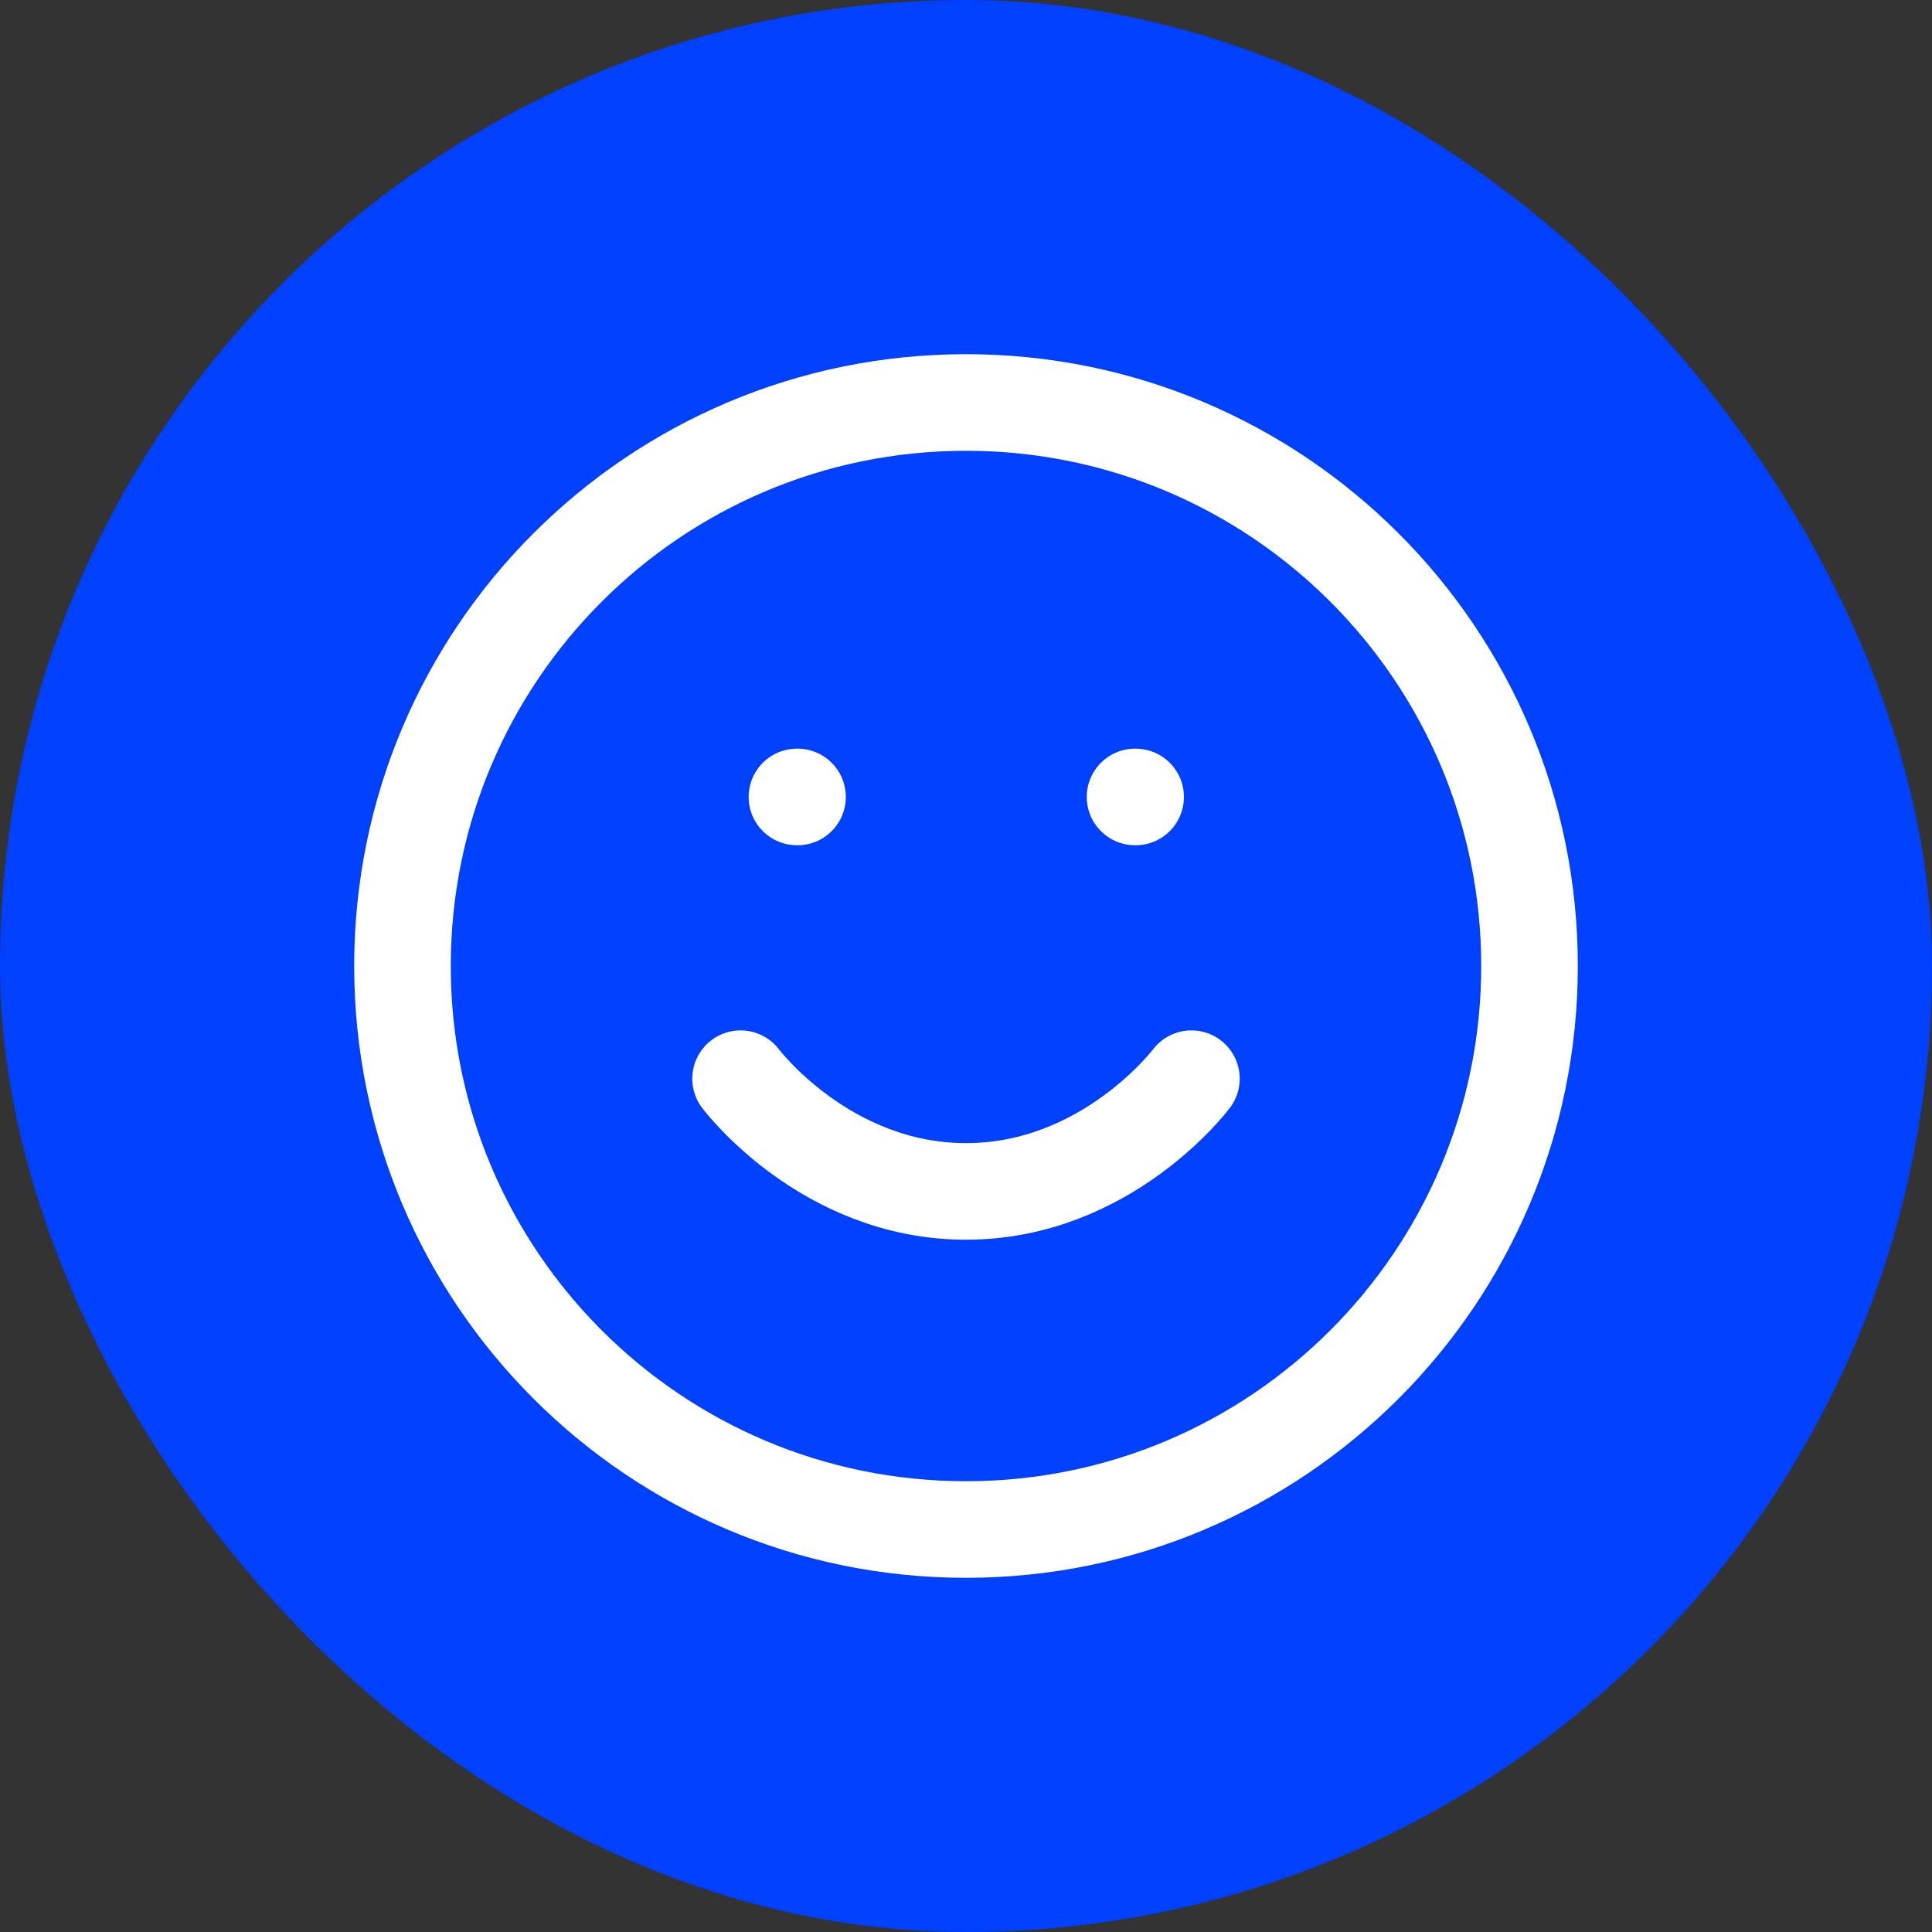
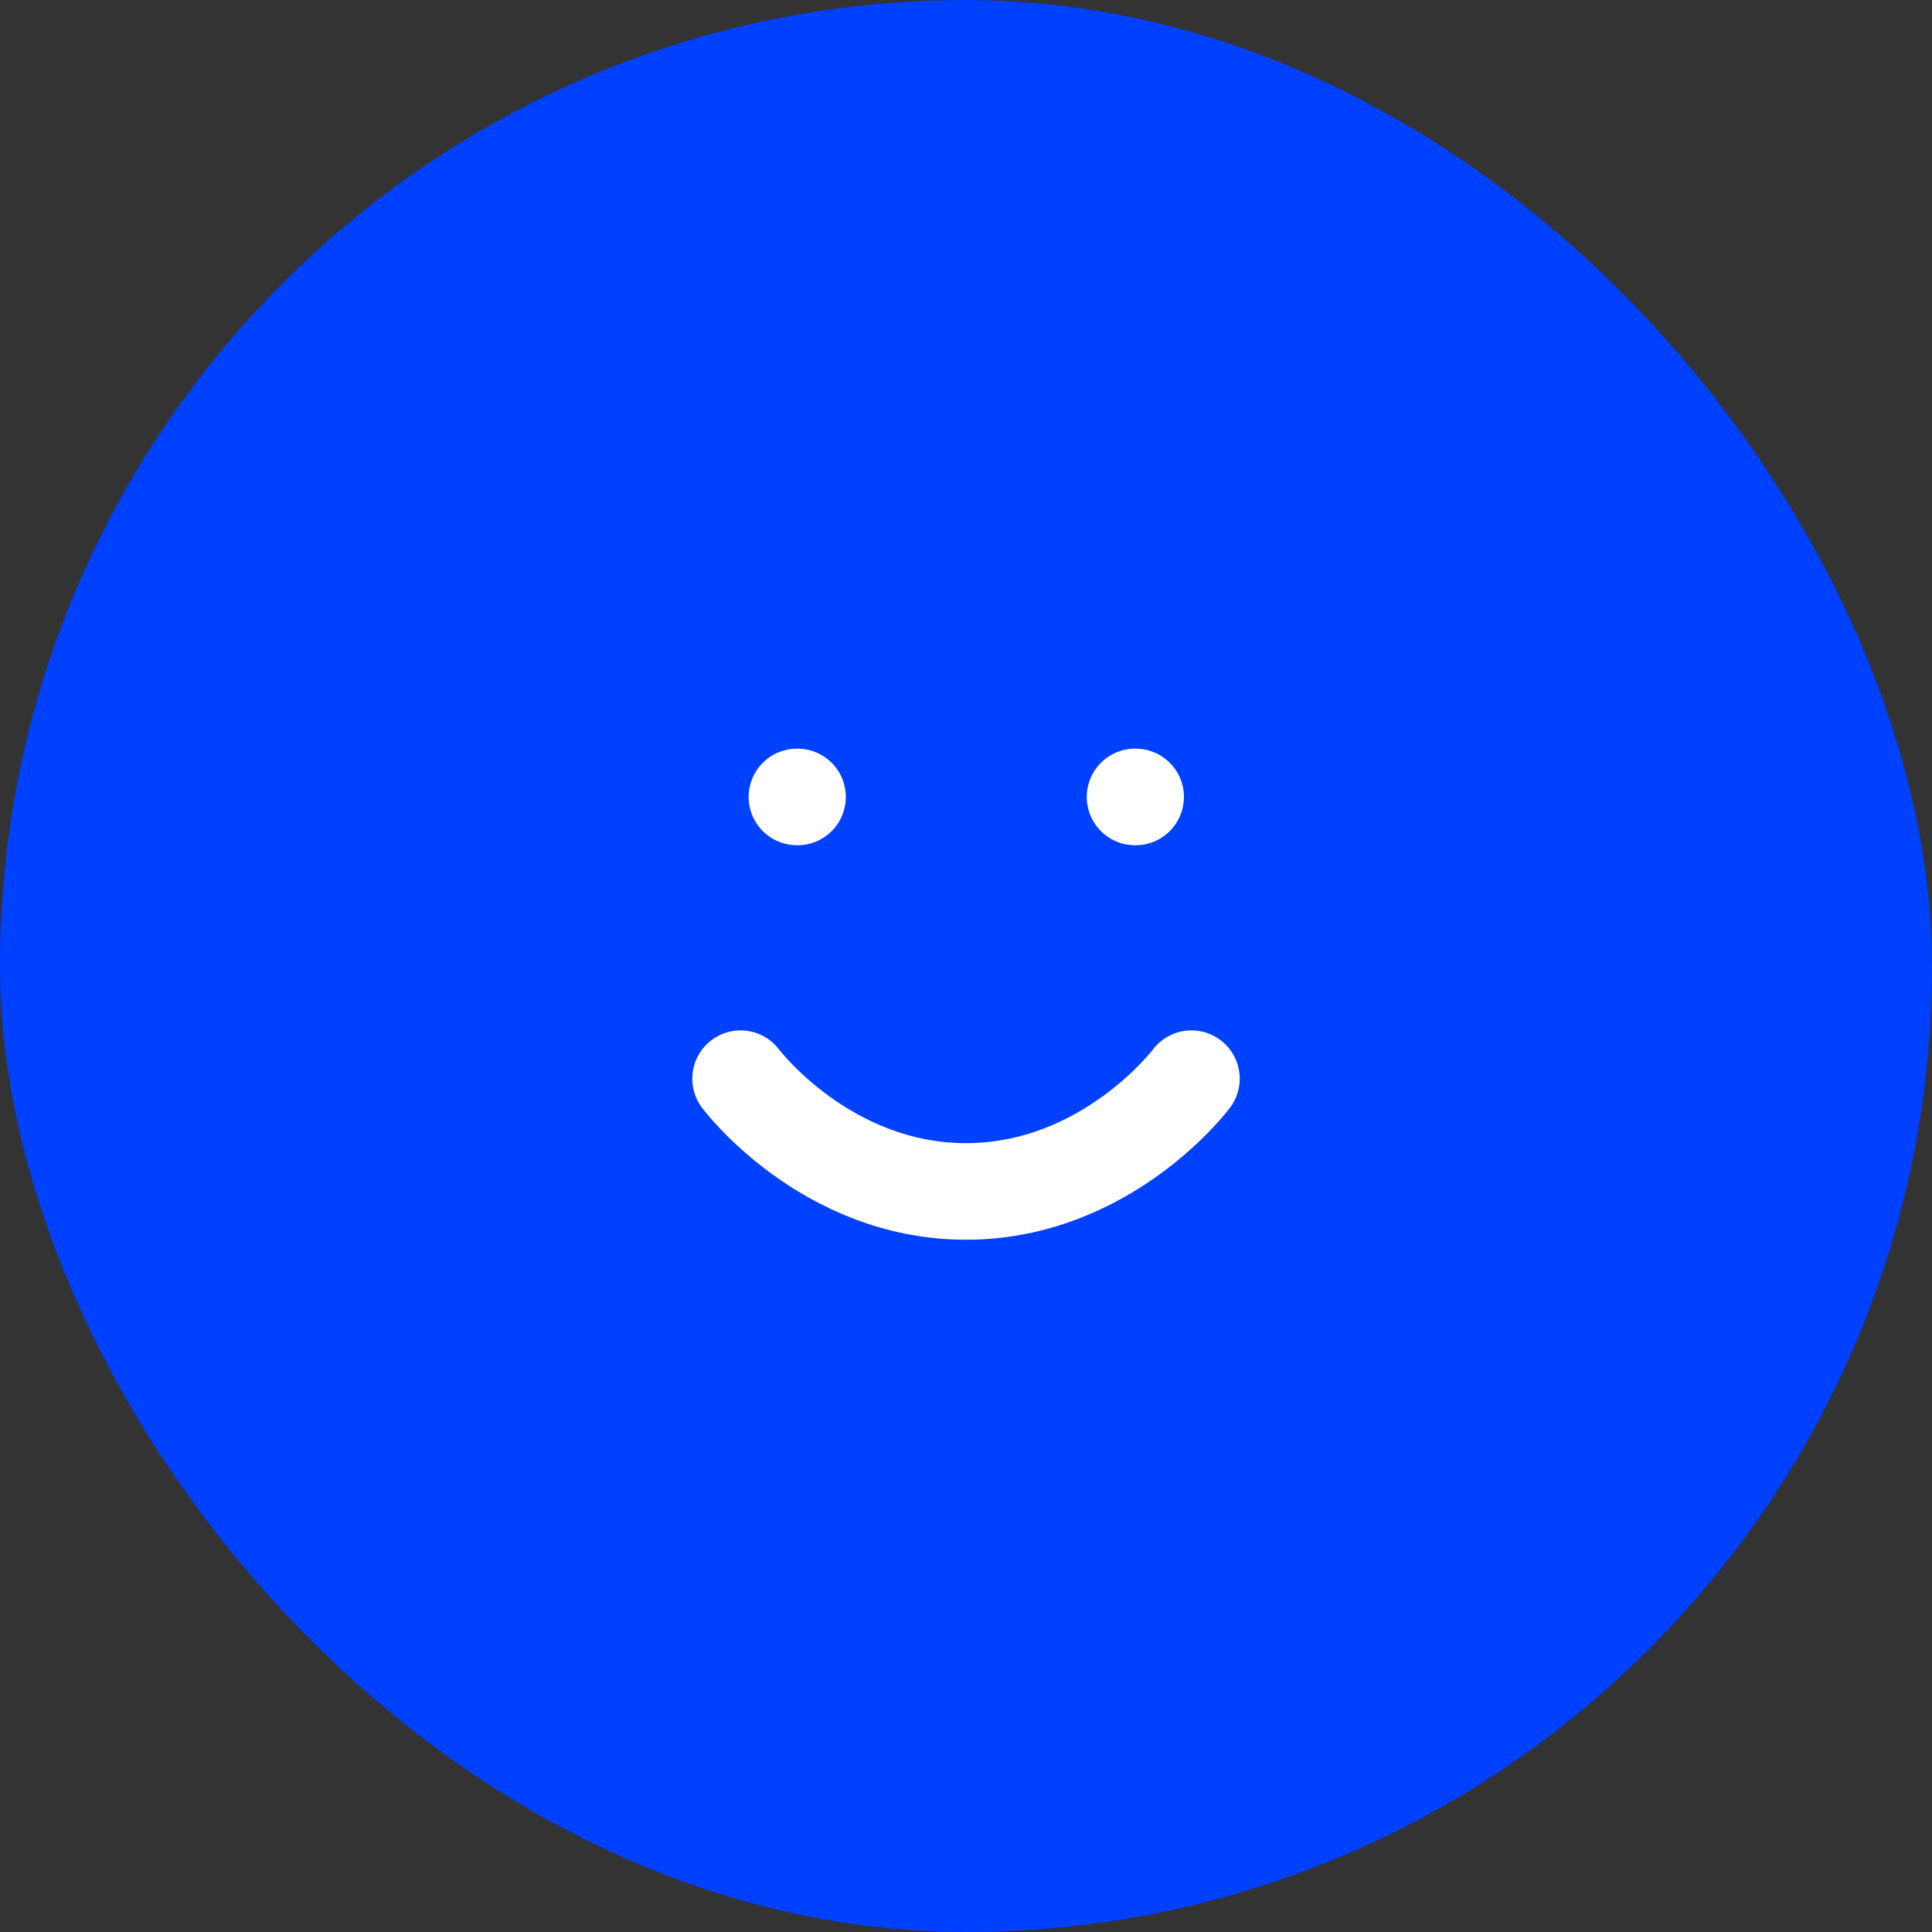
<svg xmlns="http://www.w3.org/2000/svg" width="40" height="40" viewBox="0 0 40 40" fill="none">
  <rect x="0" y="0" width="40" height="40" fill="#333333" stroke="none" />
  <rect width="40" height="40" rx="20" fill="#0040FF" />
-   <path d="M20 31.667C26.443 31.667 31.667 26.443 31.667 20C31.667 13.557 26.443 8.333 20 8.333C13.557 8.333 8.333 13.557 8.333 20C8.333 26.443 13.557 31.667 20 31.667Z" stroke="white" stroke-width="2" stroke-linecap="round" stroke-linejoin="round" />
  <path d="M15.333 22.333C15.333 22.333 17.083 24.667 20 24.667C22.917 24.667 24.667 22.333 24.667 22.333M16.5 16.5H16.512M23.5 16.5H23.512" stroke="white" stroke-width="2" stroke-linecap="round" stroke-linejoin="round" />
</svg>